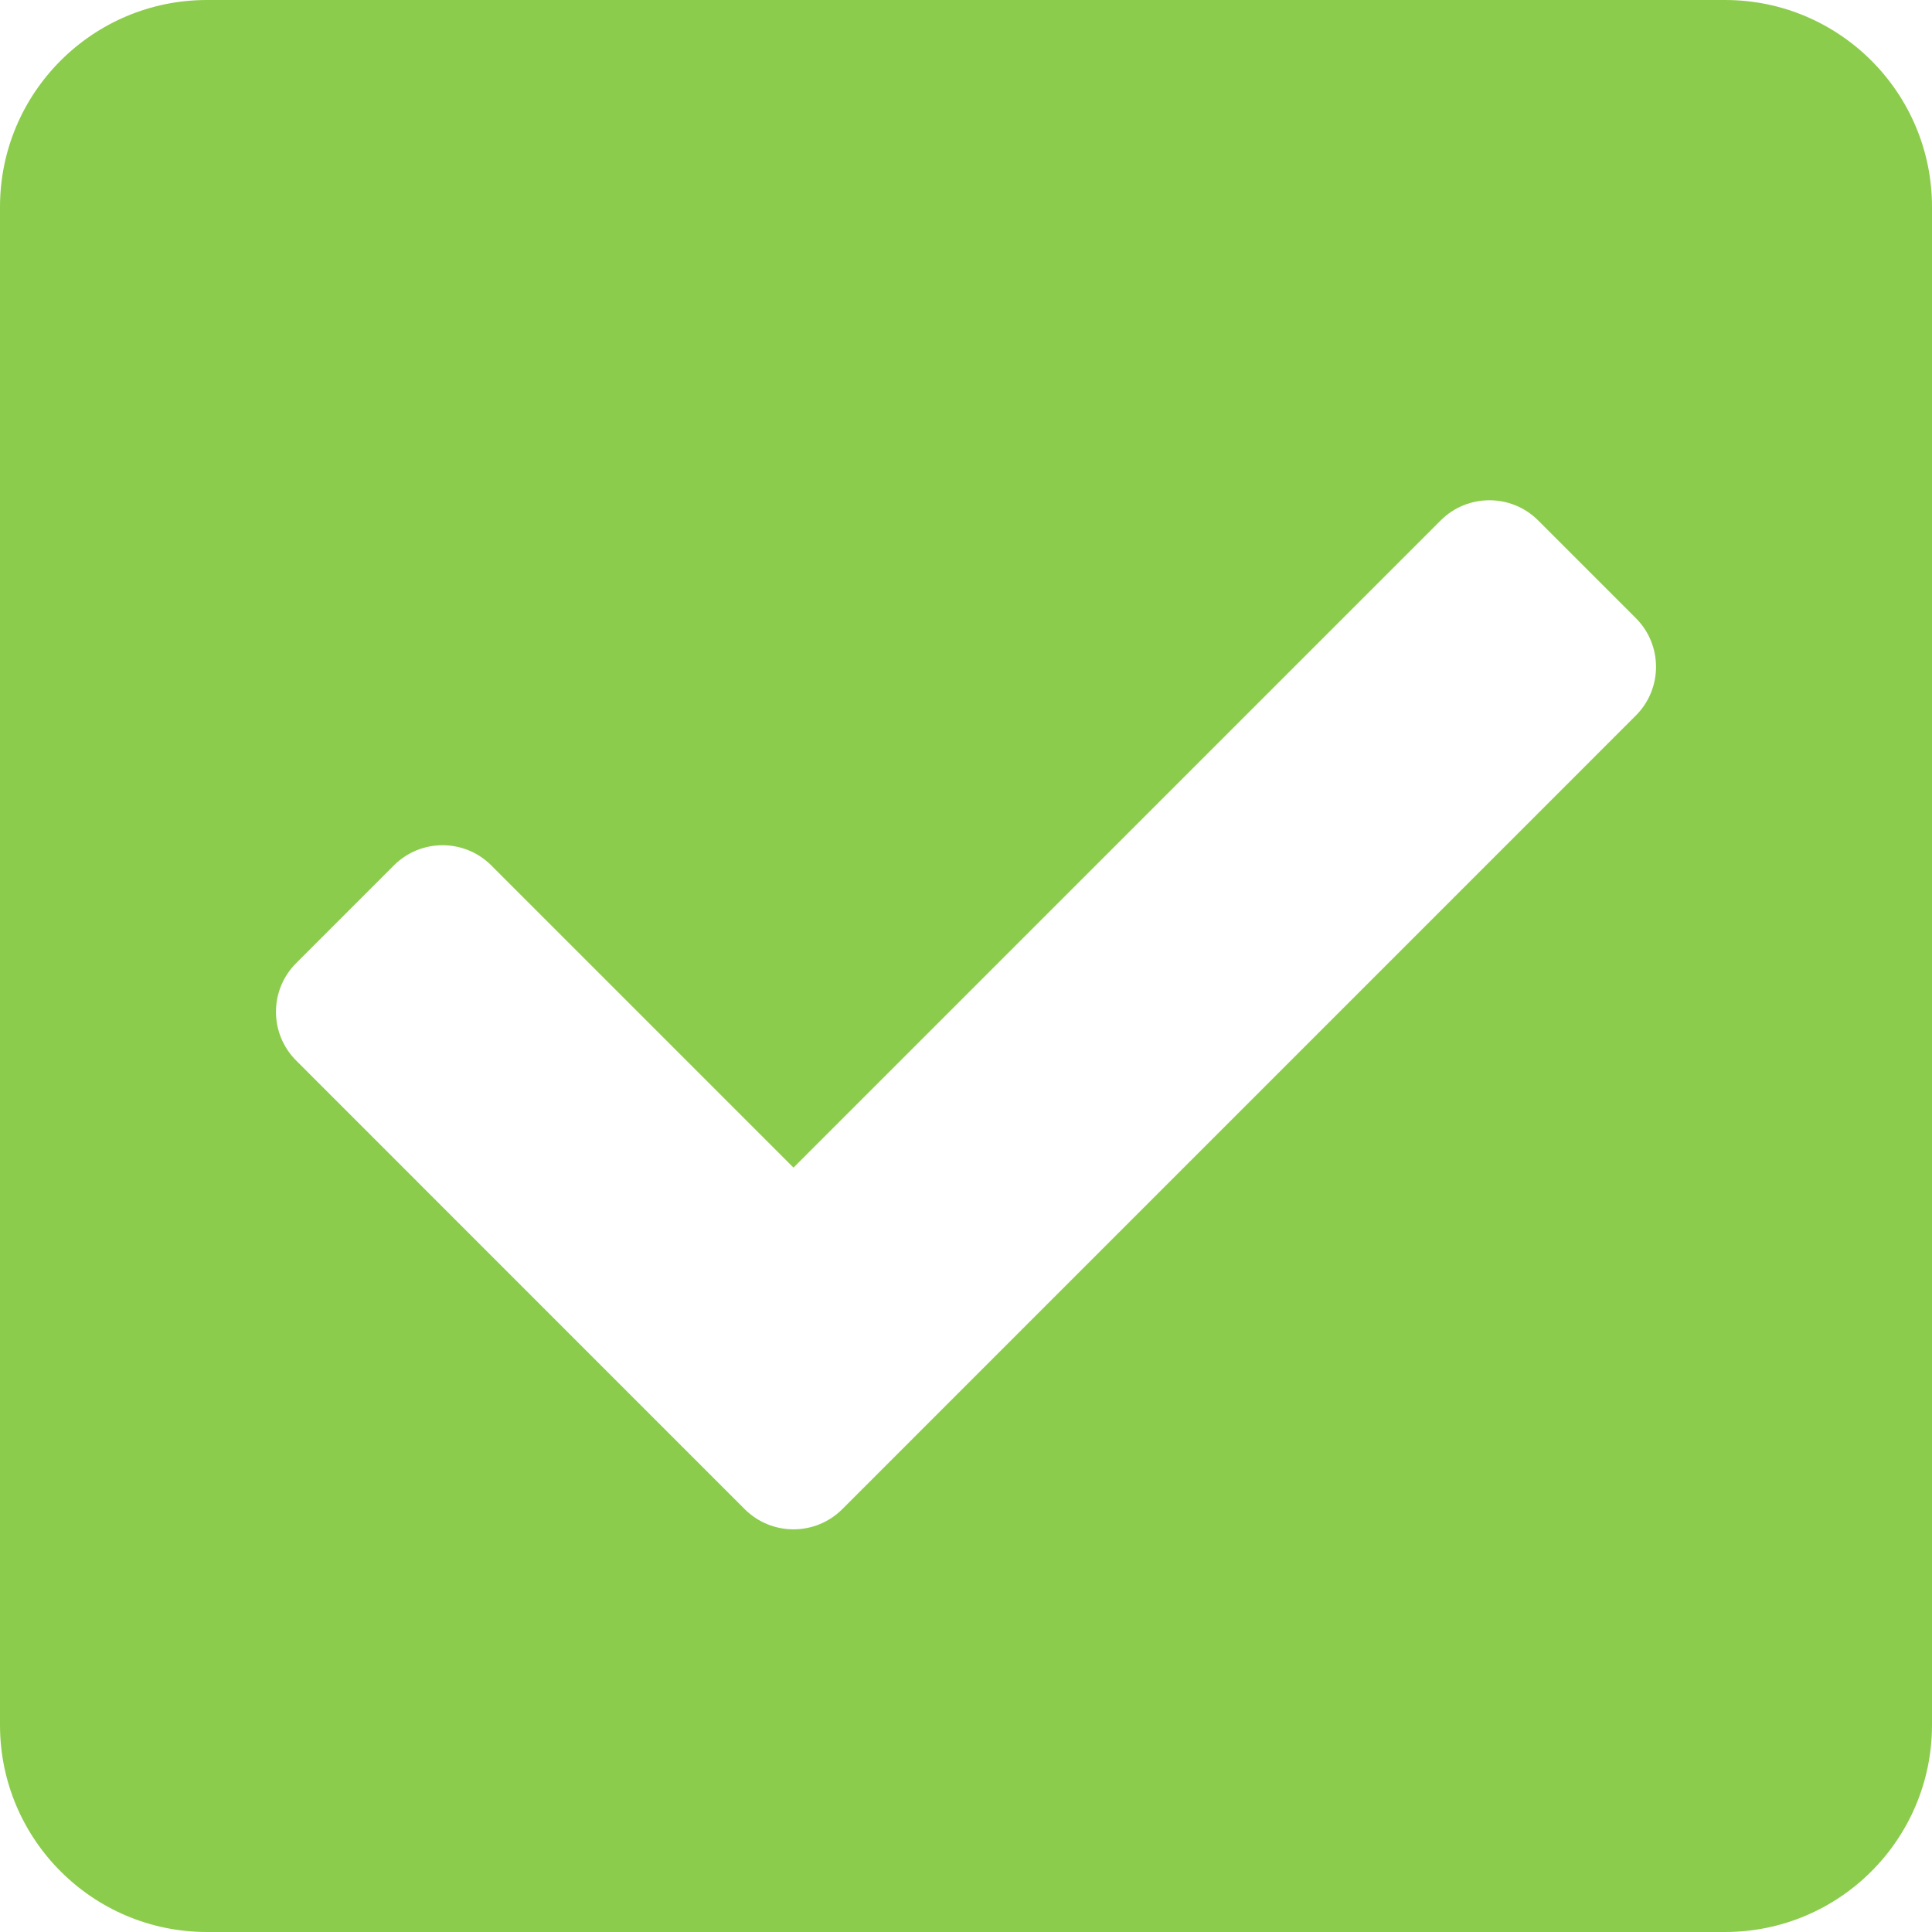
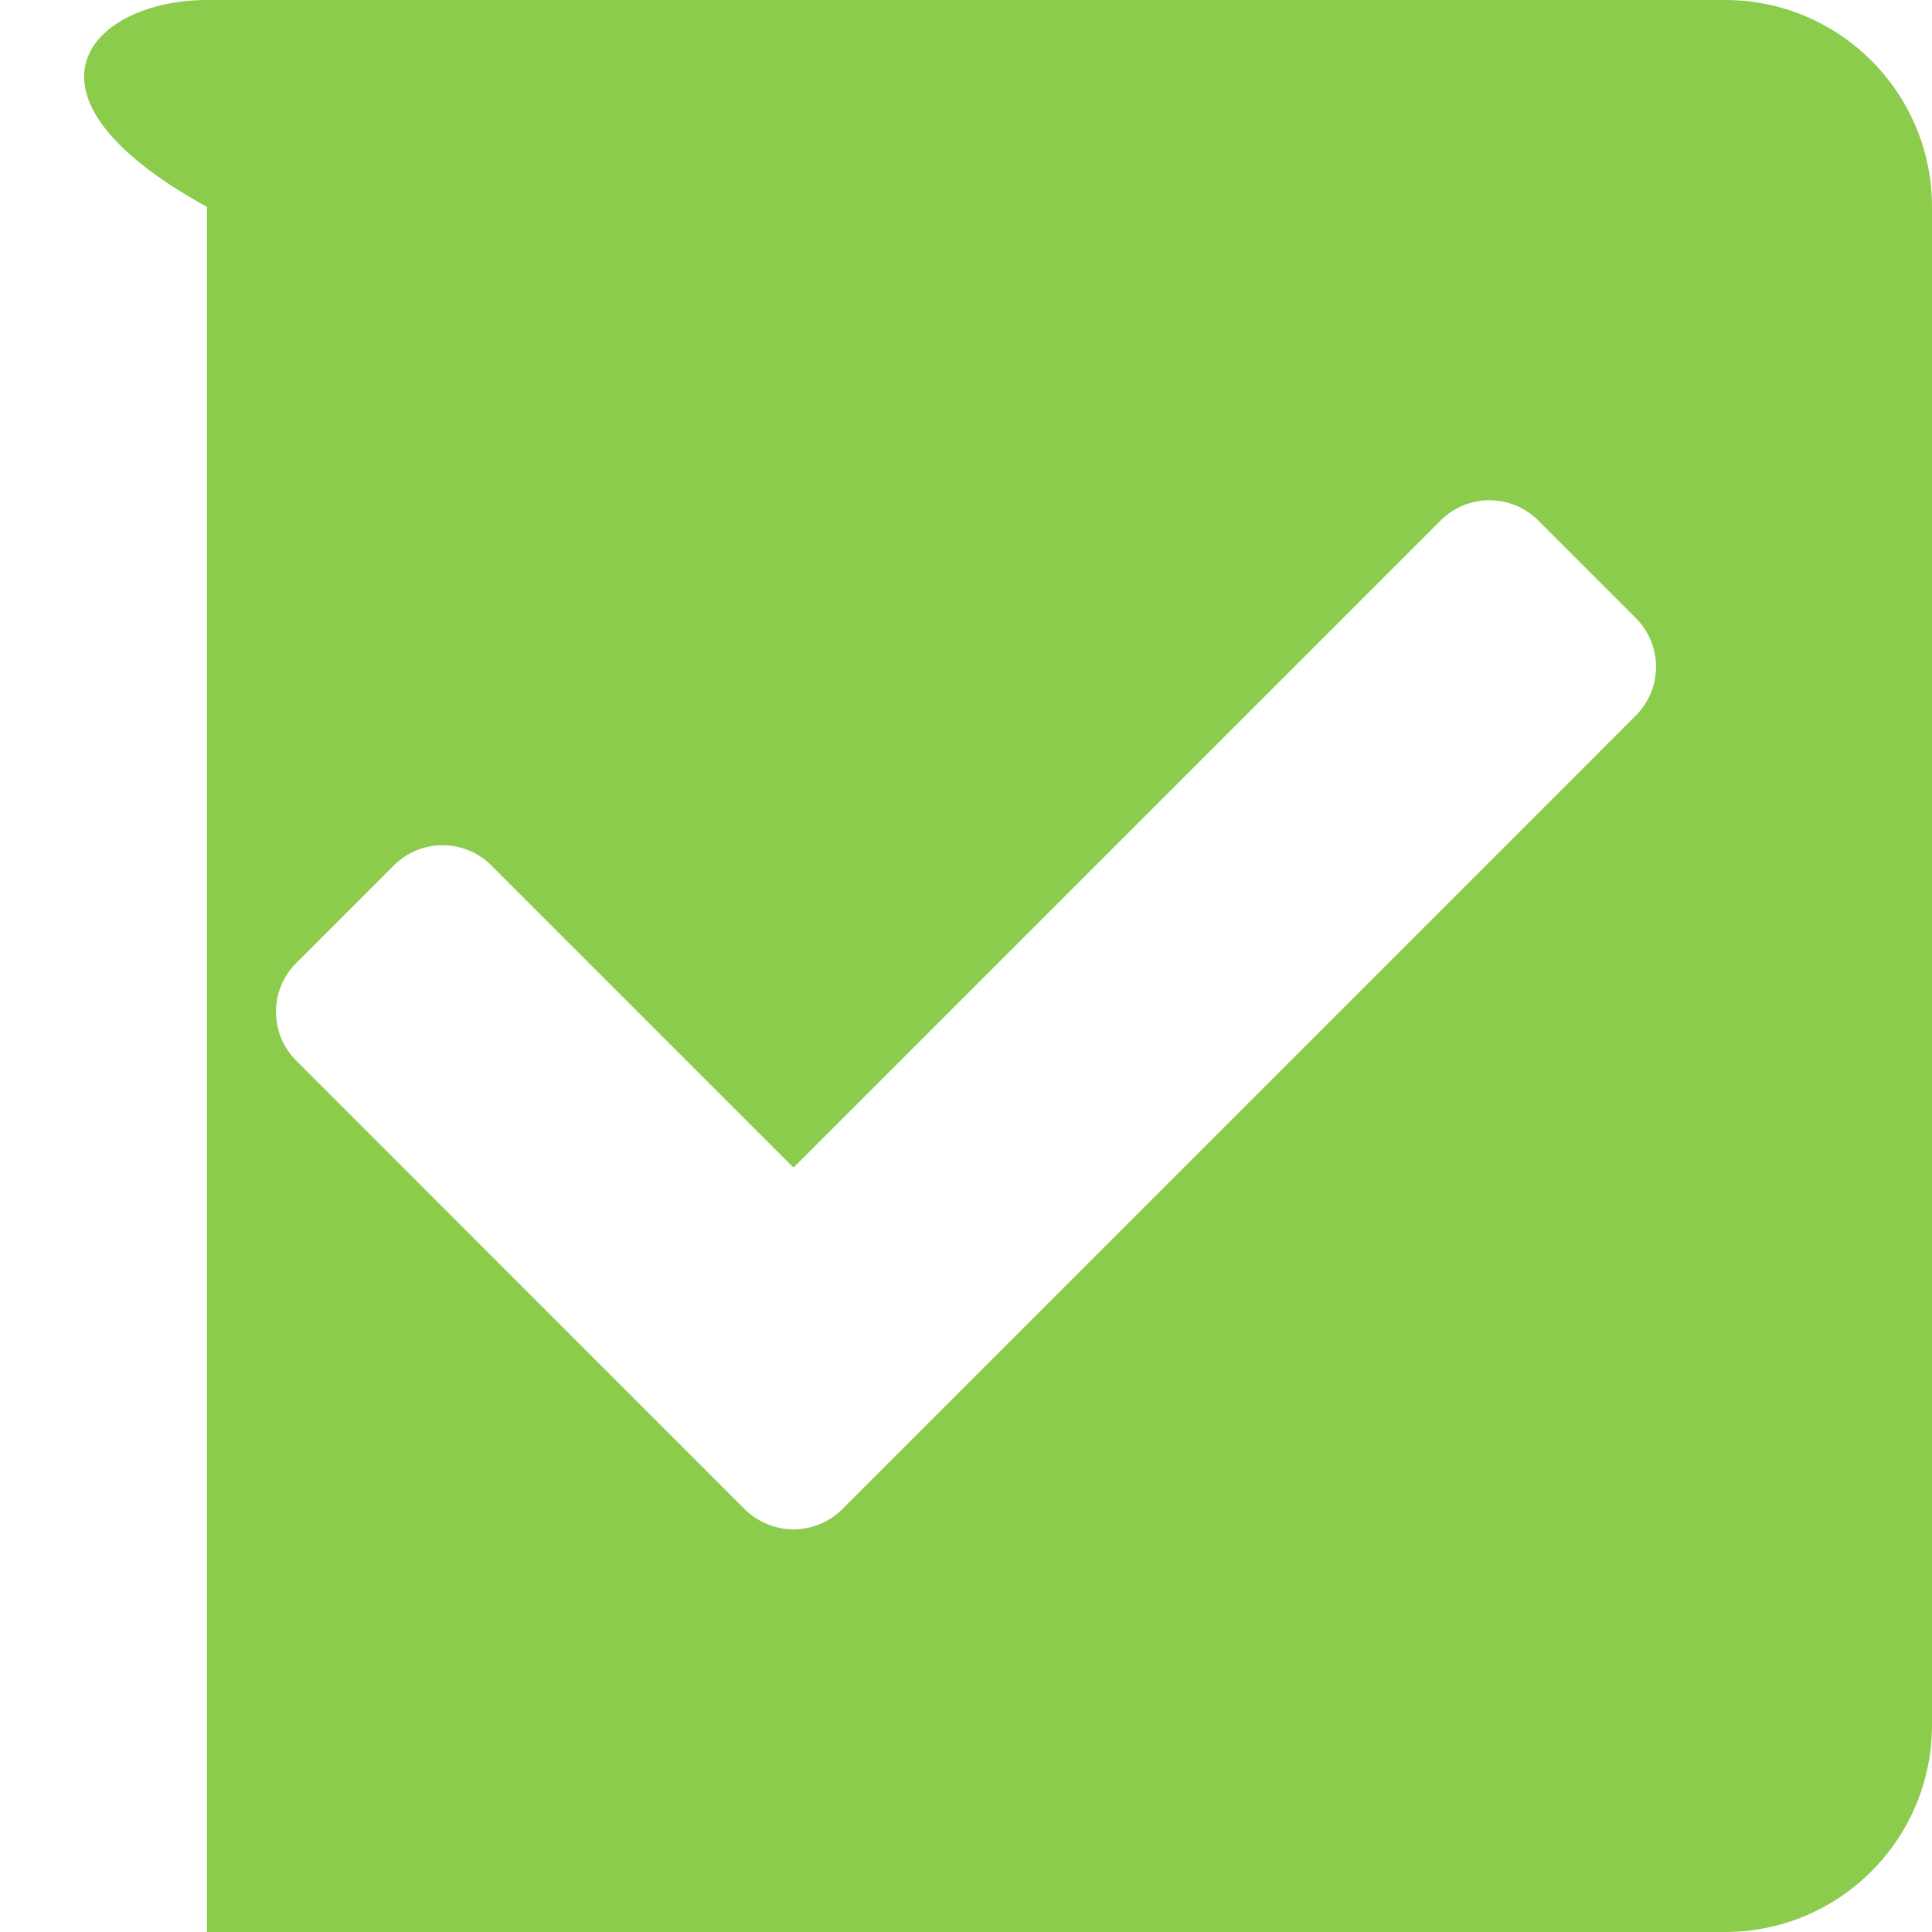
<svg xmlns="http://www.w3.org/2000/svg" width="31" height="31" viewBox="0 0 31 31" fill="none">
-   <path d="M27.679 31H3.321C1.487 31 0 29.513 0 27.679V3.321C0 1.487 1.487 0 3.321 0H27.679C29.513 0 31 1.487 31 3.321V27.679C31 29.513 29.513 31 27.679 31ZM13.515 24.215L26.247 11.482C26.68 11.05 26.68 10.349 26.247 9.917L24.681 8.351C24.249 7.919 23.548 7.919 23.116 8.351L12.732 18.735L7.884 13.887C7.452 13.454 6.751 13.454 6.319 13.887L4.753 15.453C4.32 15.885 4.32 16.586 4.753 17.018L11.949 24.215C12.382 24.647 13.083 24.647 13.515 24.215Z" fill="#8CCC4C" />
+   <path d="M27.679 31H3.321V3.321C0 1.487 1.487 0 3.321 0H27.679C29.513 0 31 1.487 31 3.321V27.679C31 29.513 29.513 31 27.679 31ZM13.515 24.215L26.247 11.482C26.68 11.05 26.68 10.349 26.247 9.917L24.681 8.351C24.249 7.919 23.548 7.919 23.116 8.351L12.732 18.735L7.884 13.887C7.452 13.454 6.751 13.454 6.319 13.887L4.753 15.453C4.32 15.885 4.32 16.586 4.753 17.018L11.949 24.215C12.382 24.647 13.083 24.647 13.515 24.215Z" fill="#8CCC4C" />
</svg>